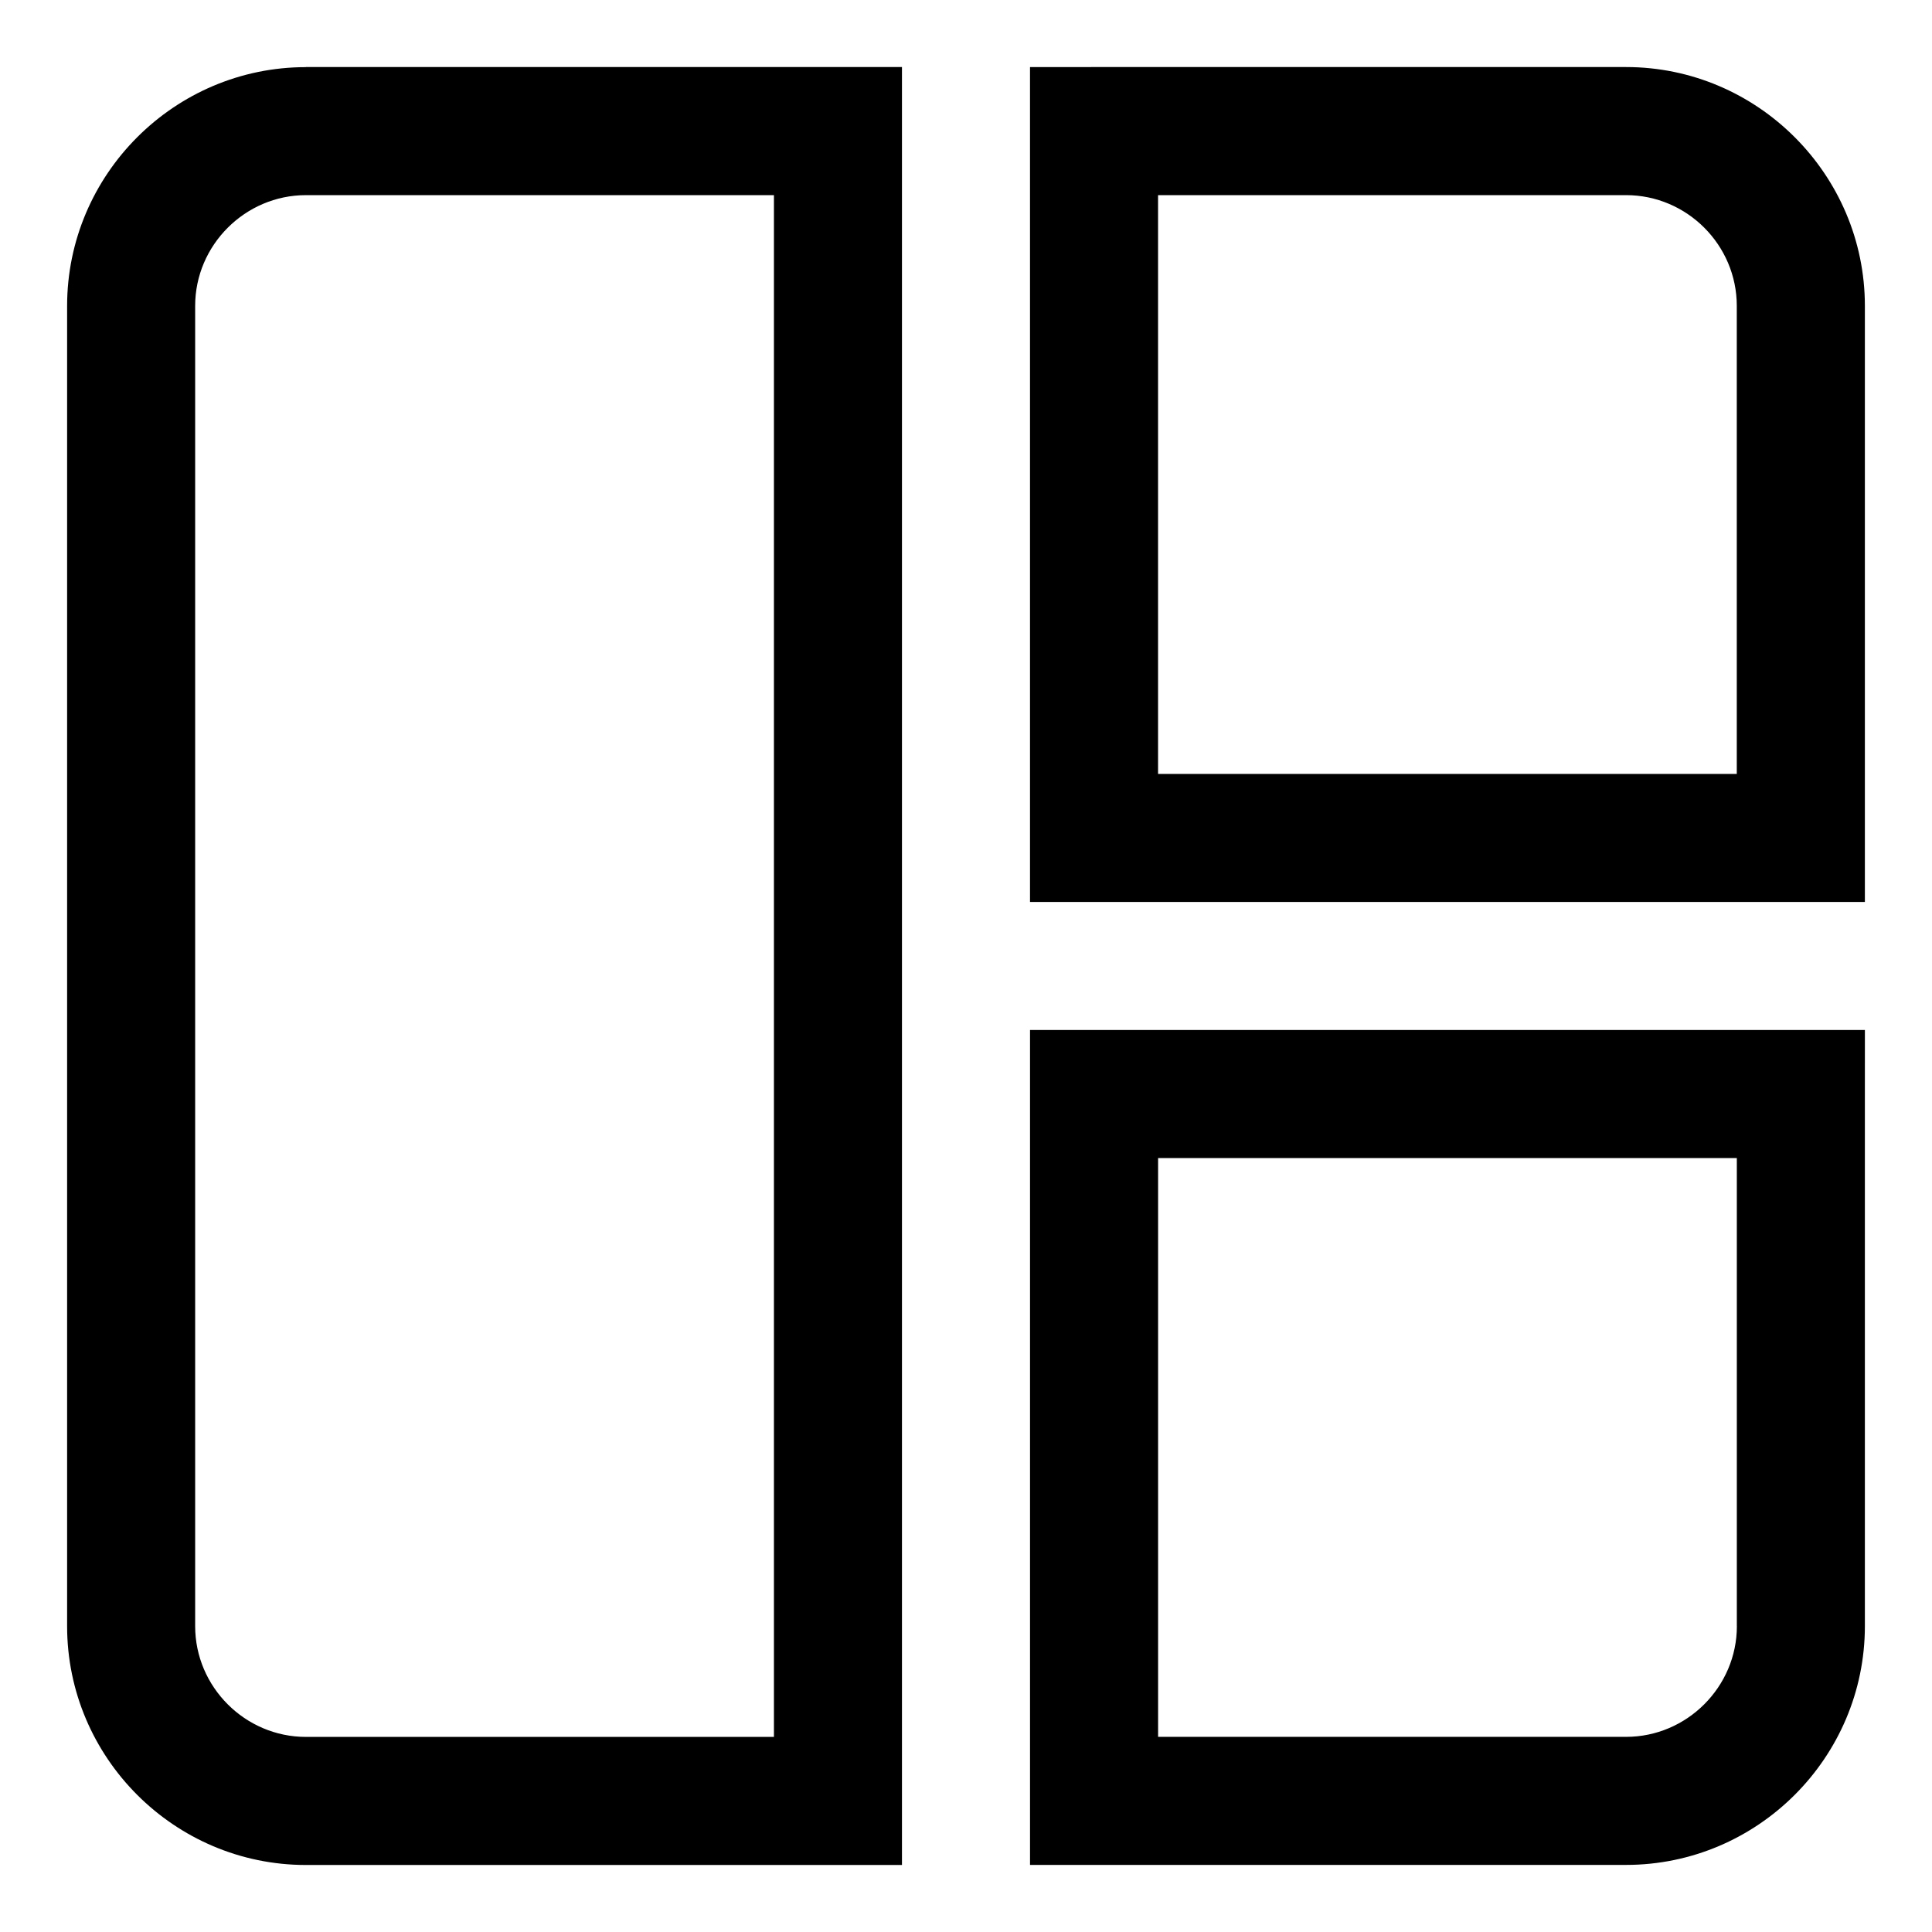
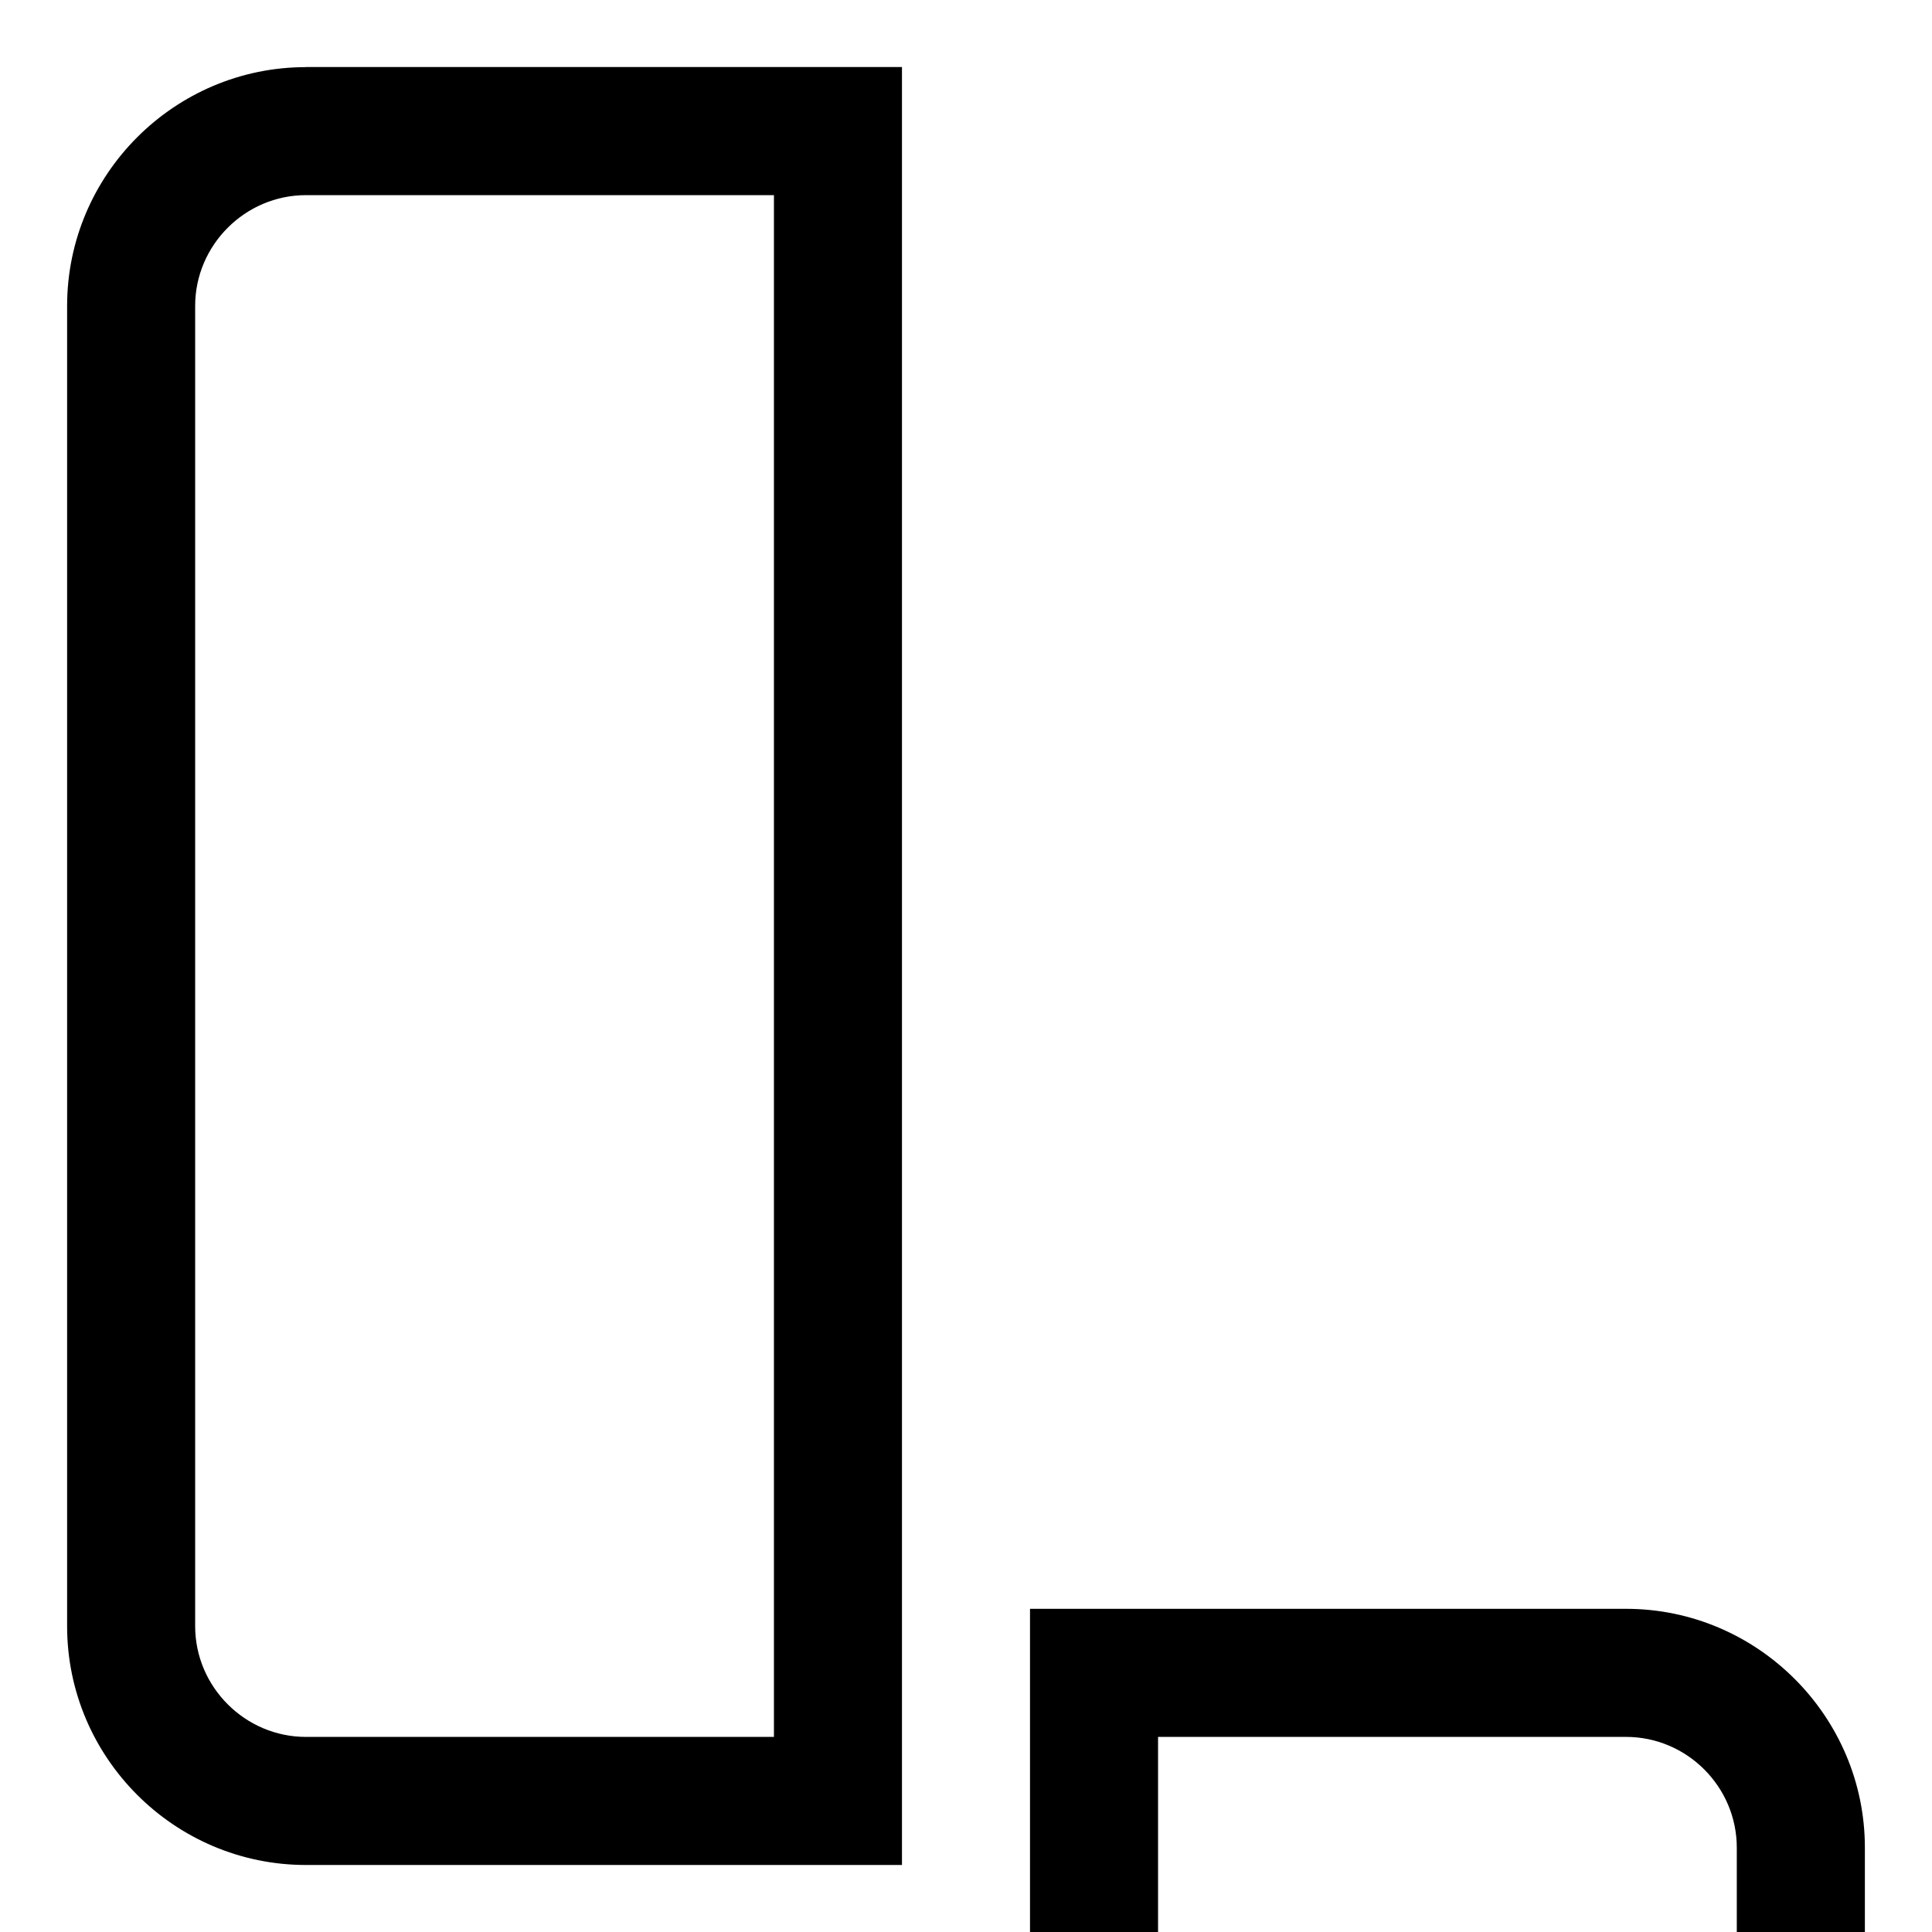
<svg xmlns="http://www.w3.org/2000/svg" fill="#000000" width="800px" height="800px" version="1.1" viewBox="144 144 512 512">
-   <path d="m225.07 161.77h157.96v476.47h-157.96c-34.84 0-63.285-28.445-63.285-63.285v-349.88c0-34.84 28.445-63.285 63.285-63.285zm124.03 33.945h-124.03c-16.098 0-29.352 13.242-29.352 29.352v349.88c0 16.113 13.242 29.352 29.352 29.352h124.03zm84.836-33.945h140.99c34.809 0 63.285 28.492 63.285 63.285v157.98h-221.25v-221.26zm140.99 33.945h-124.03v153.38h153.37v-124.03c0-16.141-13.211-29.352-29.352-29.352zm63.285 238.22v141c0 34.84-28.445 63.285-63.285 63.285h-157.96v-221.26h221.25zm-33.934 141v-124.03h-153.37v153.38h124.03c16.098 0 29.352-13.242 29.352-29.352z" />
+   <path d="m225.07 161.77h157.96v476.47h-157.96c-34.84 0-63.285-28.445-63.285-63.285v-349.88c0-34.84 28.445-63.285 63.285-63.285zm124.03 33.945h-124.03c-16.098 0-29.352 13.242-29.352 29.352v349.88c0 16.113 13.242 29.352 29.352 29.352h124.03m84.836-33.945h140.99c34.809 0 63.285 28.492 63.285 63.285v157.98h-221.25v-221.26zm140.99 33.945h-124.03v153.38h153.37v-124.03c0-16.141-13.211-29.352-29.352-29.352zm63.285 238.22v141c0 34.84-28.445 63.285-63.285 63.285h-157.96v-221.26h221.25zm-33.934 141v-124.03h-153.37v153.38h124.03c16.098 0 29.352-13.242 29.352-29.352z" />
</svg>